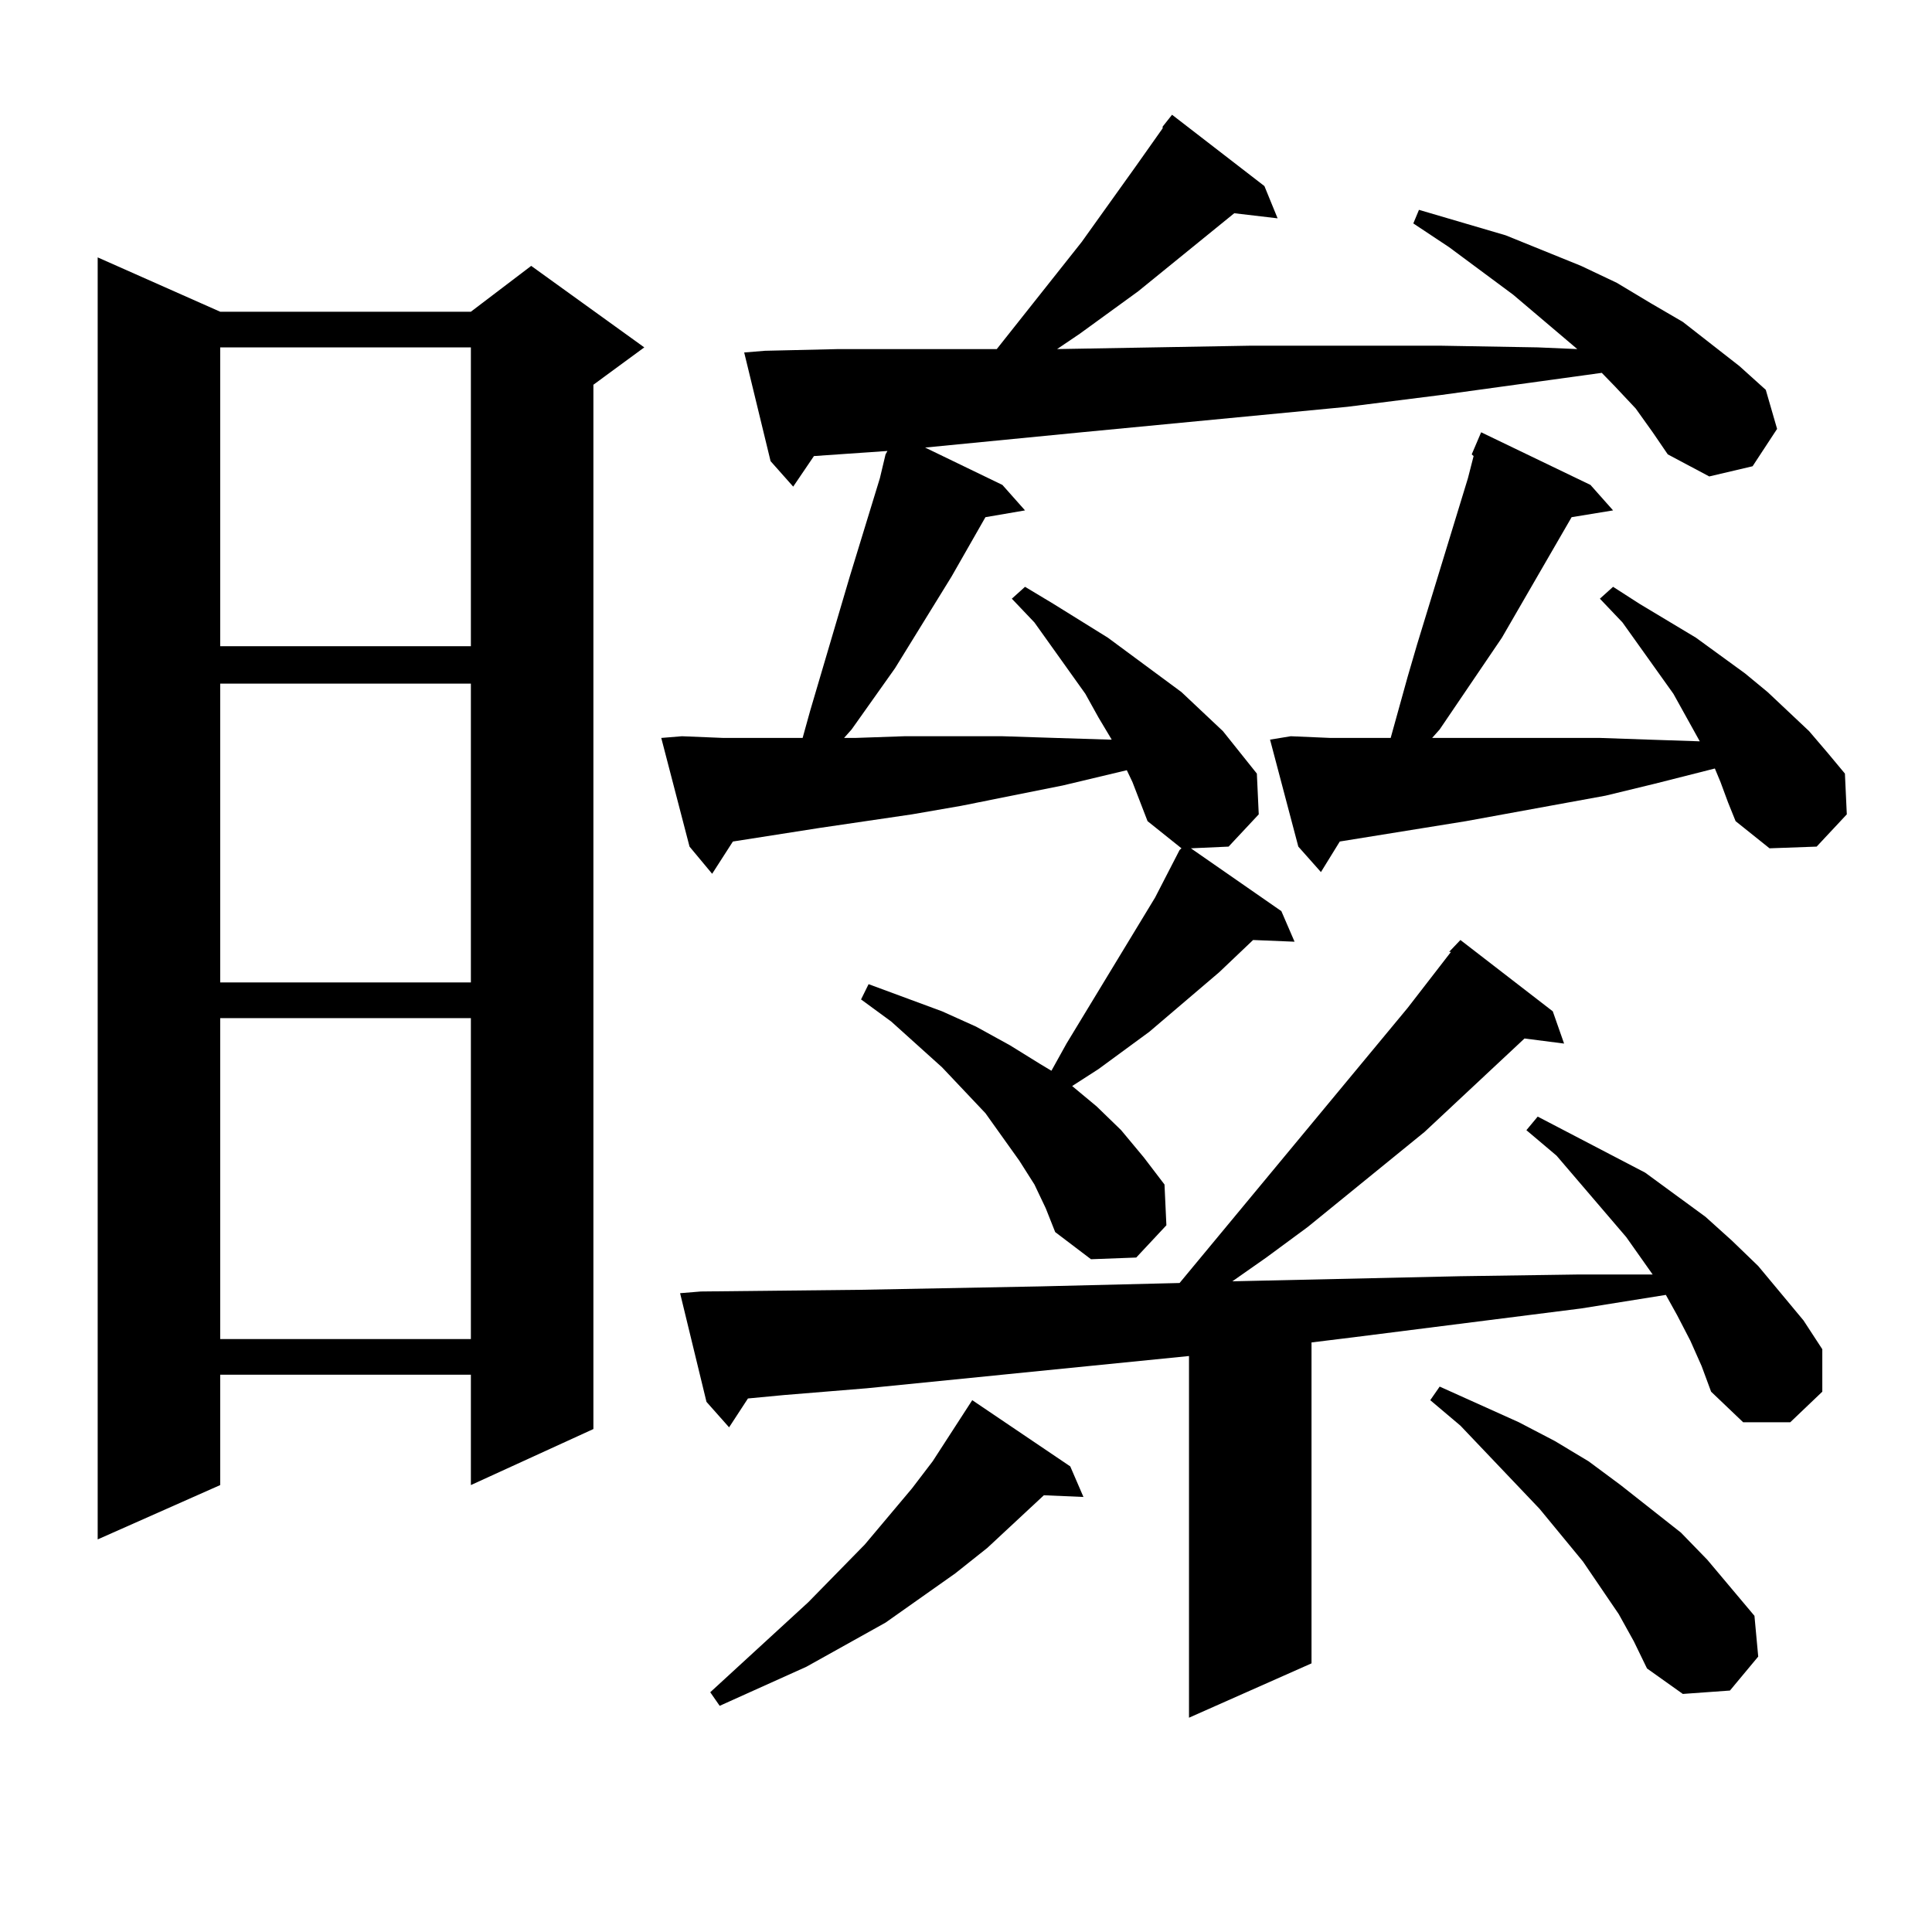
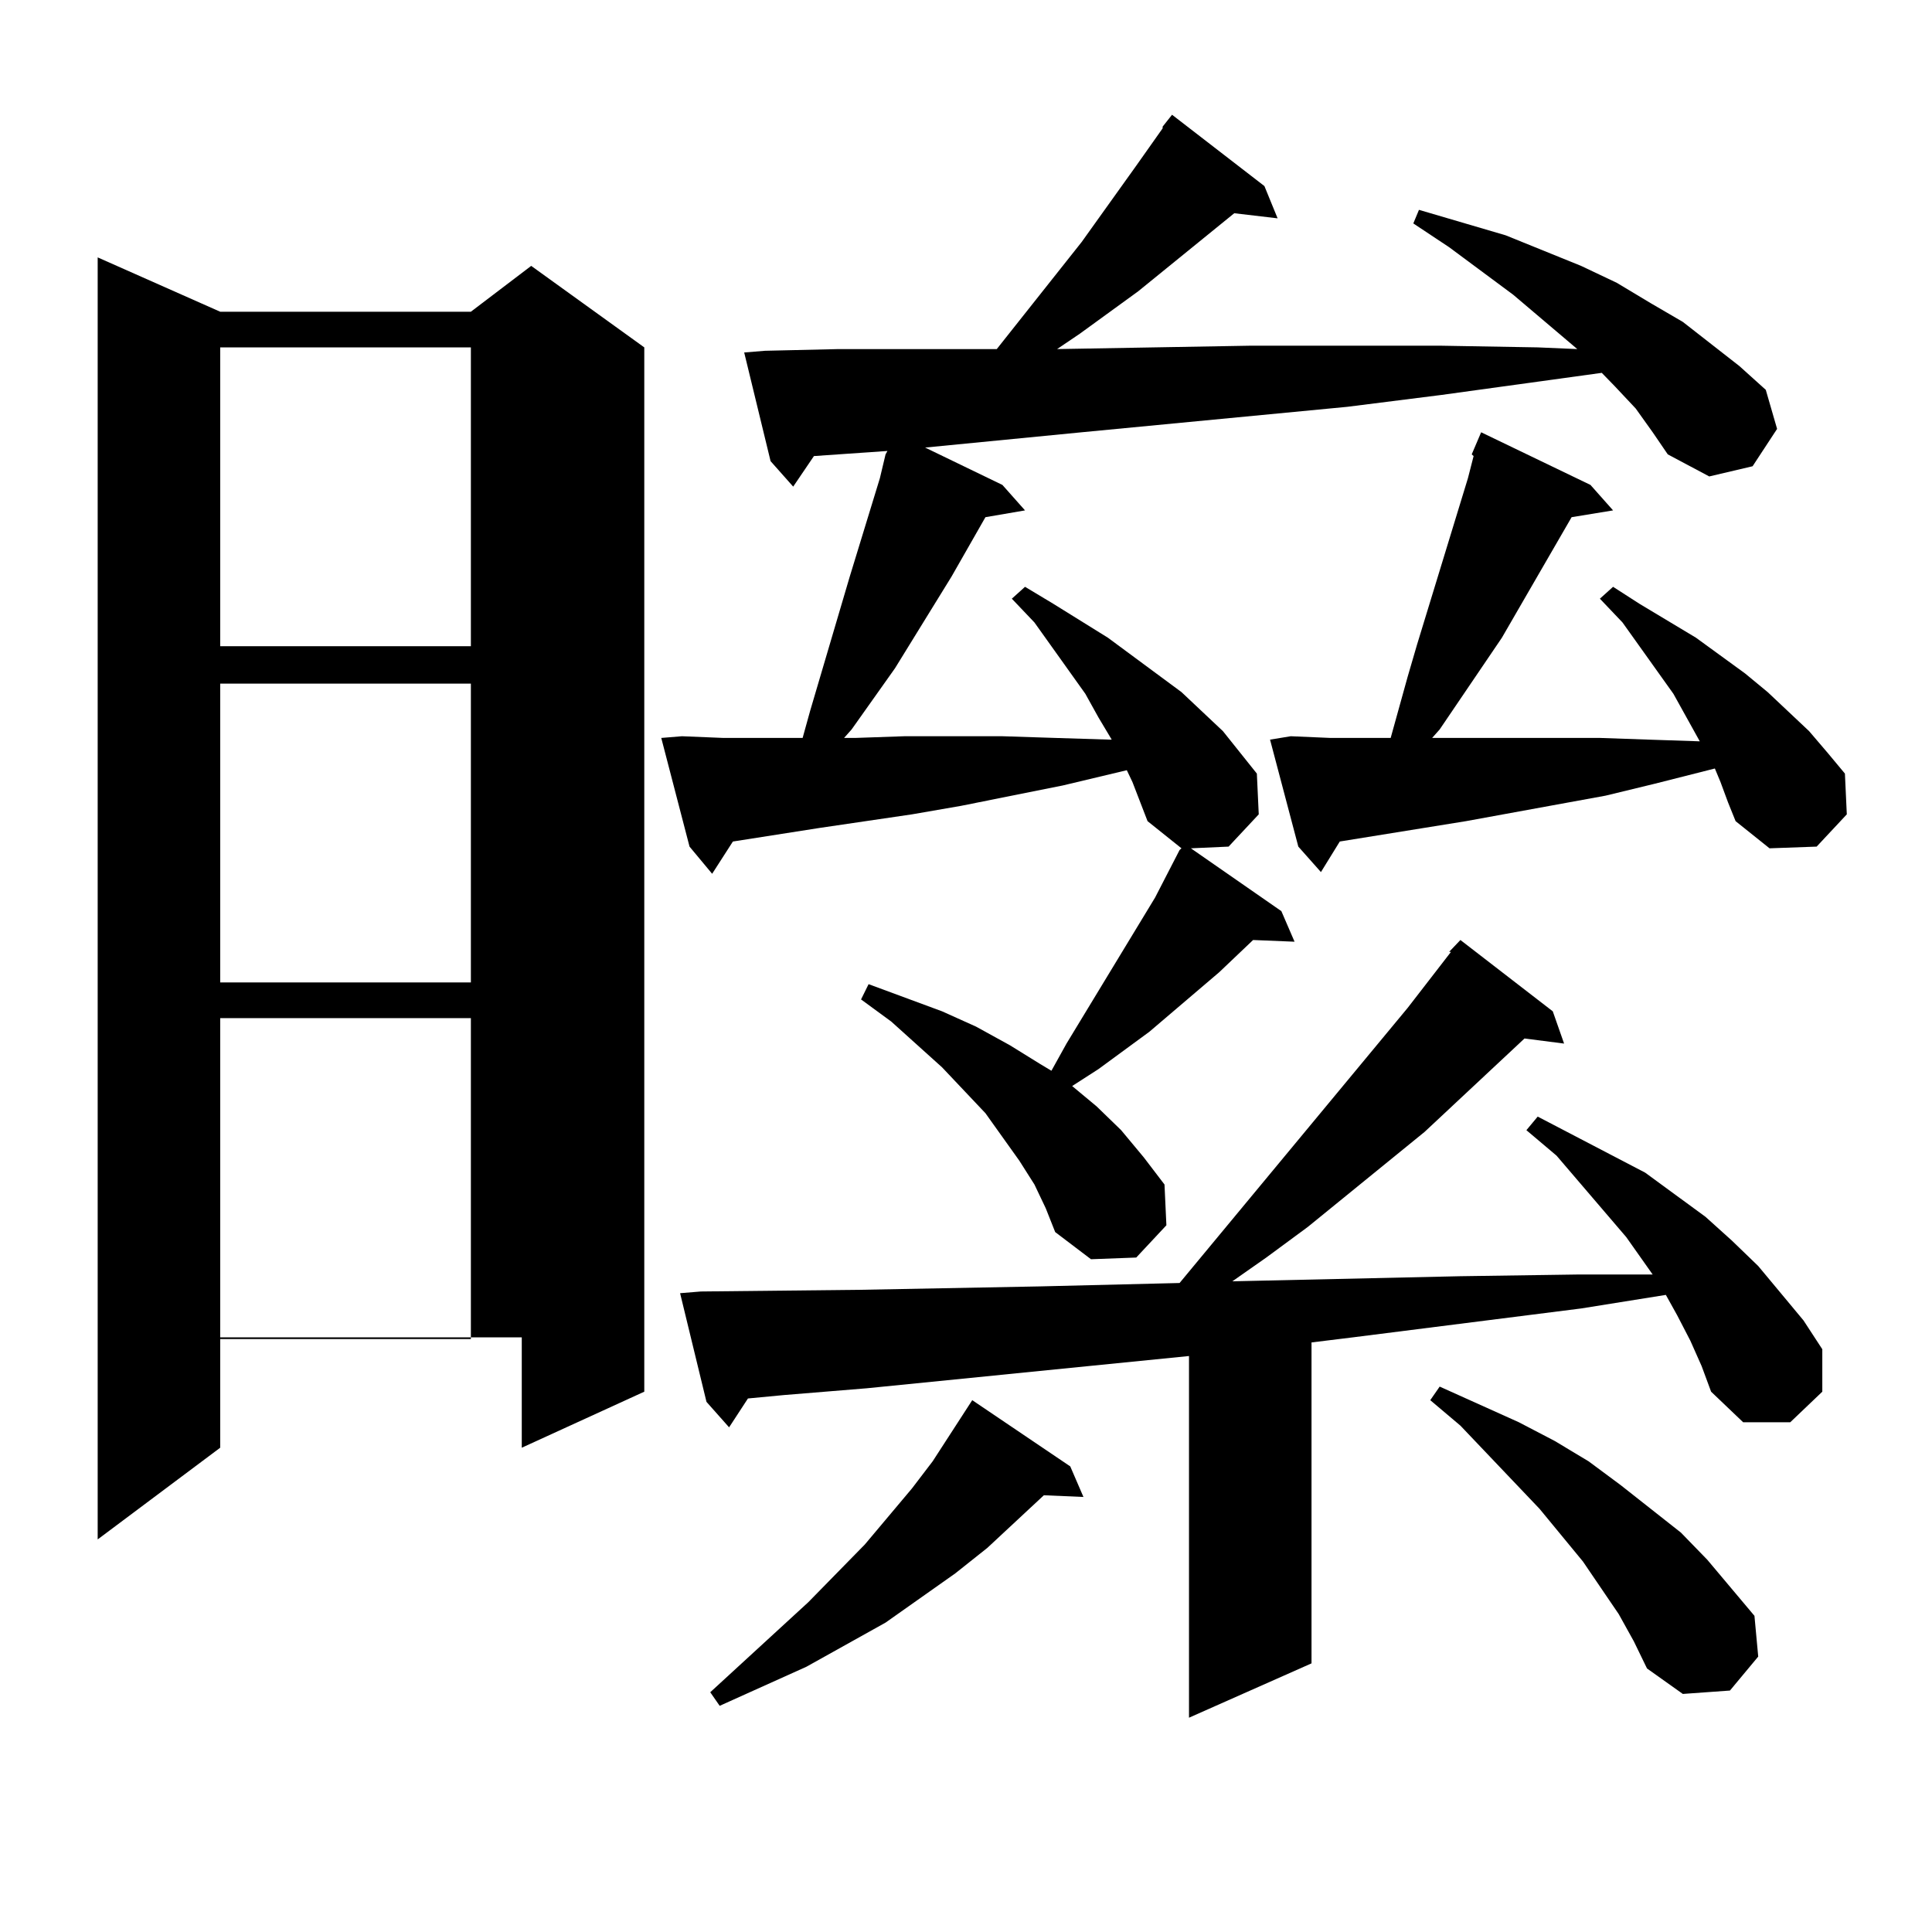
<svg xmlns="http://www.w3.org/2000/svg" version="1.1" id="图层_1" x="0px" y="0px" width="1000px" height="1000px" viewBox="0 0 1000 1000" enable-background="new 0 0 1000 1000" xml:space="preserve">
-   <path d="M113.973,161.348h129.753l31.219-23.73l58.535,42.188l-26.341,19.336v540.527l-63.413,29.004v-57.129H113.973v57.129  L50.56,796.797V133.223L113.973,161.348z M113.973,179.805v154.688h129.753V179.805H113.973z M113.973,353.828v154.688h129.753  V353.828H113.973z M113.973,526.973v166.113h129.753V526.973H113.973z M846.638,211.445l-10.731-11.426l-6.829-7.031l-82.925,11.426  l-48.779,6.152L559.815,223.75l-80.974,7.91l39.999,19.336l11.707,13.184l-20.487,3.516L492.5,298.457l-29.268,47.461  l-22.438,31.641l-3.902,4.395h5.854l25.365-0.879h50.73l27.316,0.879l28.292,0.879h0.976l-6.829-11.426l-6.829-12.305  l-26.341-36.914l-11.707-12.305l6.829-6.152l14.634,8.789l28.292,17.578l38.048,28.125l21.463,20.215l17.561,21.973l0.976,21.094  l-15.609,16.699l-19.512,0.879l46.828,32.52l6.829,15.82l-21.463-0.879l-17.561,16.699l-36.097,30.762l-26.341,19.336l-13.658,8.789  l12.683,10.547l12.683,12.305l11.707,14.063l10.731,14.063l0.976,21.094l-15.609,16.699l-23.414,0.879l-18.536-14.063l-4.878-12.305  l-5.854-12.305l-7.805-12.305l-17.561-24.609l-22.438-23.73l-26.341-23.73l-15.609-11.426l3.902-7.91l38.048,14.063l17.561,7.91  l17.561,9.668l15.609,9.668l5.854,3.516l7.805-14.063l45.853-75.586l12.683-24.609l0.976-0.879l-17.561-14.063l-7.805-20.215  l-2.927-6.152l-33.17,7.91l-52.682,10.547l-25.365,4.395l-47.804,7.031l-44.877,7.031l-10.731,16.699l-11.707-14.063l-14.634-56.25  l10.731-0.879l21.463,0.879h40.975l3.902-14.063l20.487-69.434l15.609-50.977l2.927-12.305l0.976-1.758l-38.048,2.637l-10.731,15.82  l-11.707-13.184l-13.658-56.25l10.731-0.879l38.048-0.879h39.999h40.975h0.976l43.901-55.371l28.292-39.551l13.658-19.336v-0.879  l4.878-6.152l47.804,36.914l6.829,16.699l-22.438-2.637l-49.755,40.43l-30.243,21.973l-11.707,7.91l100.485-1.758h97.559  l50.73,0.879l20.487,0.879l-33.17-28.125l-33.17-24.609l-18.536-12.305l2.927-7.031l44.877,13.184l19.512,7.91l19.512,7.91  l18.536,8.789l17.561,10.547l16.585,9.668l14.634,11.426l14.634,11.426l13.658,12.305l5.854,20.215l-12.683,19.336l-22.438,5.273  l-21.463-11.426l-7.805-11.426L846.638,211.445z M750.055,492.695l5.854-6.152l47.804,36.914l5.854,16.699l-20.487-2.637  l-51.706,48.34l-60.486,49.219l-21.463,15.82l-17.561,12.305l118.046-2.637l60.486-0.879h39.023l-13.658-19.336l-36.097-42.188  l-15.609-13.184l5.854-7.031l37.072,19.336l18.536,9.668l15.609,11.426l15.609,11.426l13.658,12.305l13.658,13.184l11.707,14.063  l11.707,14.063l9.756,14.941v21.973l-16.585,15.82h-24.39l-16.585-15.82l-4.878-13.184l-5.854-13.184l-6.829-13.184l-5.854-10.547  l-43.901,7.031L700.3,692.207l-21.463,2.637v166.113l-63.413,28.125V701.875l-166.825,16.699l-42.926,3.516l-18.536,1.758  l-9.756,14.941l-11.707-13.184l-13.658-56.25l10.731-0.879l82.925-0.879l92.681-1.758l72.193-1.758l118.046-142.383l22.438-29.004  H750.055z M553.962,759.004l6.829,15.82l-20.487-0.879l-29.268,27.246l-16.585,13.184l-36.097,25.488l-40.975,22.852l-44.877,20.215  l-4.878-7.031l50.73-46.582l29.268-29.883l24.39-29.004l10.731-14.063l20.487-31.641L553.962,759.004z M890.539,404.805  l-2.927-7.031l-31.219,7.91l-25.365,6.152l-72.193,13.184l-65.364,10.547l-9.756,15.82l-11.707-13.184l-14.634-55.371l10.731-1.758  l20.487,0.879h31.219l3.902-14.063l4.878-17.578l4.878-16.699l26.341-86.133l2.927-11.426l-0.976-0.879l4.878-11.426l56.584,27.246  l11.707,13.184l-21.463,3.516l-36.097,62.402l-32.194,47.461l-3.902,4.395h86.827l25.365,0.879l26.341,0.879l-6.829-12.305  l-6.829-12.305l-26.341-36.914l-11.707-12.305l6.829-6.152l13.658,8.789l29.268,17.578l25.365,18.457l11.707,9.668l21.463,20.215  l9.756,11.426l8.78,10.547l0.976,21.094l-15.609,16.699l-24.39,0.879l-17.561-14.063l-3.902-9.668L890.539,404.805z   M837.857,835.469l-18.536-27.246l-22.438-27.246l-40.975-43.066l-15.609-13.184l4.878-7.031l40.975,18.457l18.536,9.668  l17.561,10.547l16.585,12.305l31.219,24.609l13.658,14.063l24.39,29.004l1.951,21.094l-14.634,17.578l-24.39,1.758l-18.536-13.184  l-6.829-14.063L837.857,835.469z" />
+   <path d="M113.973,161.348h129.753l31.219-23.73l58.535,42.188v540.527l-63.413,29.004v-57.129H113.973v57.129  L50.56,796.797V133.223L113.973,161.348z M113.973,179.805v154.688h129.753V179.805H113.973z M113.973,353.828v154.688h129.753  V353.828H113.973z M113.973,526.973v166.113h129.753V526.973H113.973z M846.638,211.445l-10.731-11.426l-6.829-7.031l-82.925,11.426  l-48.779,6.152L559.815,223.75l-80.974,7.91l39.999,19.336l11.707,13.184l-20.487,3.516L492.5,298.457l-29.268,47.461  l-22.438,31.641l-3.902,4.395h5.854l25.365-0.879h50.73l27.316,0.879l28.292,0.879h0.976l-6.829-11.426l-6.829-12.305  l-26.341-36.914l-11.707-12.305l6.829-6.152l14.634,8.789l28.292,17.578l38.048,28.125l21.463,20.215l17.561,21.973l0.976,21.094  l-15.609,16.699l-19.512,0.879l46.828,32.52l6.829,15.82l-21.463-0.879l-17.561,16.699l-36.097,30.762l-26.341,19.336l-13.658,8.789  l12.683,10.547l12.683,12.305l11.707,14.063l10.731,14.063l0.976,21.094l-15.609,16.699l-23.414,0.879l-18.536-14.063l-4.878-12.305  l-5.854-12.305l-7.805-12.305l-17.561-24.609l-22.438-23.73l-26.341-23.73l-15.609-11.426l3.902-7.91l38.048,14.063l17.561,7.91  l17.561,9.668l15.609,9.668l5.854,3.516l7.805-14.063l45.853-75.586l12.683-24.609l0.976-0.879l-17.561-14.063l-7.805-20.215  l-2.927-6.152l-33.17,7.91l-52.682,10.547l-25.365,4.395l-47.804,7.031l-44.877,7.031l-10.731,16.699l-11.707-14.063l-14.634-56.25  l10.731-0.879l21.463,0.879h40.975l3.902-14.063l20.487-69.434l15.609-50.977l2.927-12.305l0.976-1.758l-38.048,2.637l-10.731,15.82  l-11.707-13.184l-13.658-56.25l10.731-0.879l38.048-0.879h39.999h40.975h0.976l43.901-55.371l28.292-39.551l13.658-19.336v-0.879  l4.878-6.152l47.804,36.914l6.829,16.699l-22.438-2.637l-49.755,40.43l-30.243,21.973l-11.707,7.91l100.485-1.758h97.559  l50.73,0.879l20.487,0.879l-33.17-28.125l-33.17-24.609l-18.536-12.305l2.927-7.031l44.877,13.184l19.512,7.91l19.512,7.91  l18.536,8.789l17.561,10.547l16.585,9.668l14.634,11.426l14.634,11.426l13.658,12.305l5.854,20.215l-12.683,19.336l-22.438,5.273  l-21.463-11.426l-7.805-11.426L846.638,211.445z M750.055,492.695l5.854-6.152l47.804,36.914l5.854,16.699l-20.487-2.637  l-51.706,48.34l-60.486,49.219l-21.463,15.82l-17.561,12.305l118.046-2.637l60.486-0.879h39.023l-13.658-19.336l-36.097-42.188  l-15.609-13.184l5.854-7.031l37.072,19.336l18.536,9.668l15.609,11.426l15.609,11.426l13.658,12.305l13.658,13.184l11.707,14.063  l11.707,14.063l9.756,14.941v21.973l-16.585,15.82h-24.39l-16.585-15.82l-4.878-13.184l-5.854-13.184l-6.829-13.184l-5.854-10.547  l-43.901,7.031L700.3,692.207l-21.463,2.637v166.113l-63.413,28.125V701.875l-166.825,16.699l-42.926,3.516l-18.536,1.758  l-9.756,14.941l-11.707-13.184l-13.658-56.25l10.731-0.879l82.925-0.879l92.681-1.758l72.193-1.758l118.046-142.383l22.438-29.004  H750.055z M553.962,759.004l6.829,15.82l-20.487-0.879l-29.268,27.246l-16.585,13.184l-36.097,25.488l-40.975,22.852l-44.877,20.215  l-4.878-7.031l50.73-46.582l29.268-29.883l24.39-29.004l10.731-14.063l20.487-31.641L553.962,759.004z M890.539,404.805  l-2.927-7.031l-31.219,7.91l-25.365,6.152l-72.193,13.184l-65.364,10.547l-9.756,15.82l-11.707-13.184l-14.634-55.371l10.731-1.758  l20.487,0.879h31.219l3.902-14.063l4.878-17.578l4.878-16.699l26.341-86.133l2.927-11.426l-0.976-0.879l4.878-11.426l56.584,27.246  l11.707,13.184l-21.463,3.516l-36.097,62.402l-32.194,47.461l-3.902,4.395h86.827l25.365,0.879l26.341,0.879l-6.829-12.305  l-6.829-12.305l-26.341-36.914l-11.707-12.305l6.829-6.152l13.658,8.789l29.268,17.578l25.365,18.457l11.707,9.668l21.463,20.215  l9.756,11.426l8.78,10.547l0.976,21.094l-15.609,16.699l-24.39,0.879l-17.561-14.063l-3.902-9.668L890.539,404.805z   M837.857,835.469l-18.536-27.246l-22.438-27.246l-40.975-43.066l-15.609-13.184l4.878-7.031l40.975,18.457l18.536,9.668  l17.561,10.547l16.585,12.305l31.219,24.609l13.658,14.063l24.39,29.004l1.951,21.094l-14.634,17.578l-24.39,1.758l-18.536-13.184  l-6.829-14.063L837.857,835.469z" />
</svg>